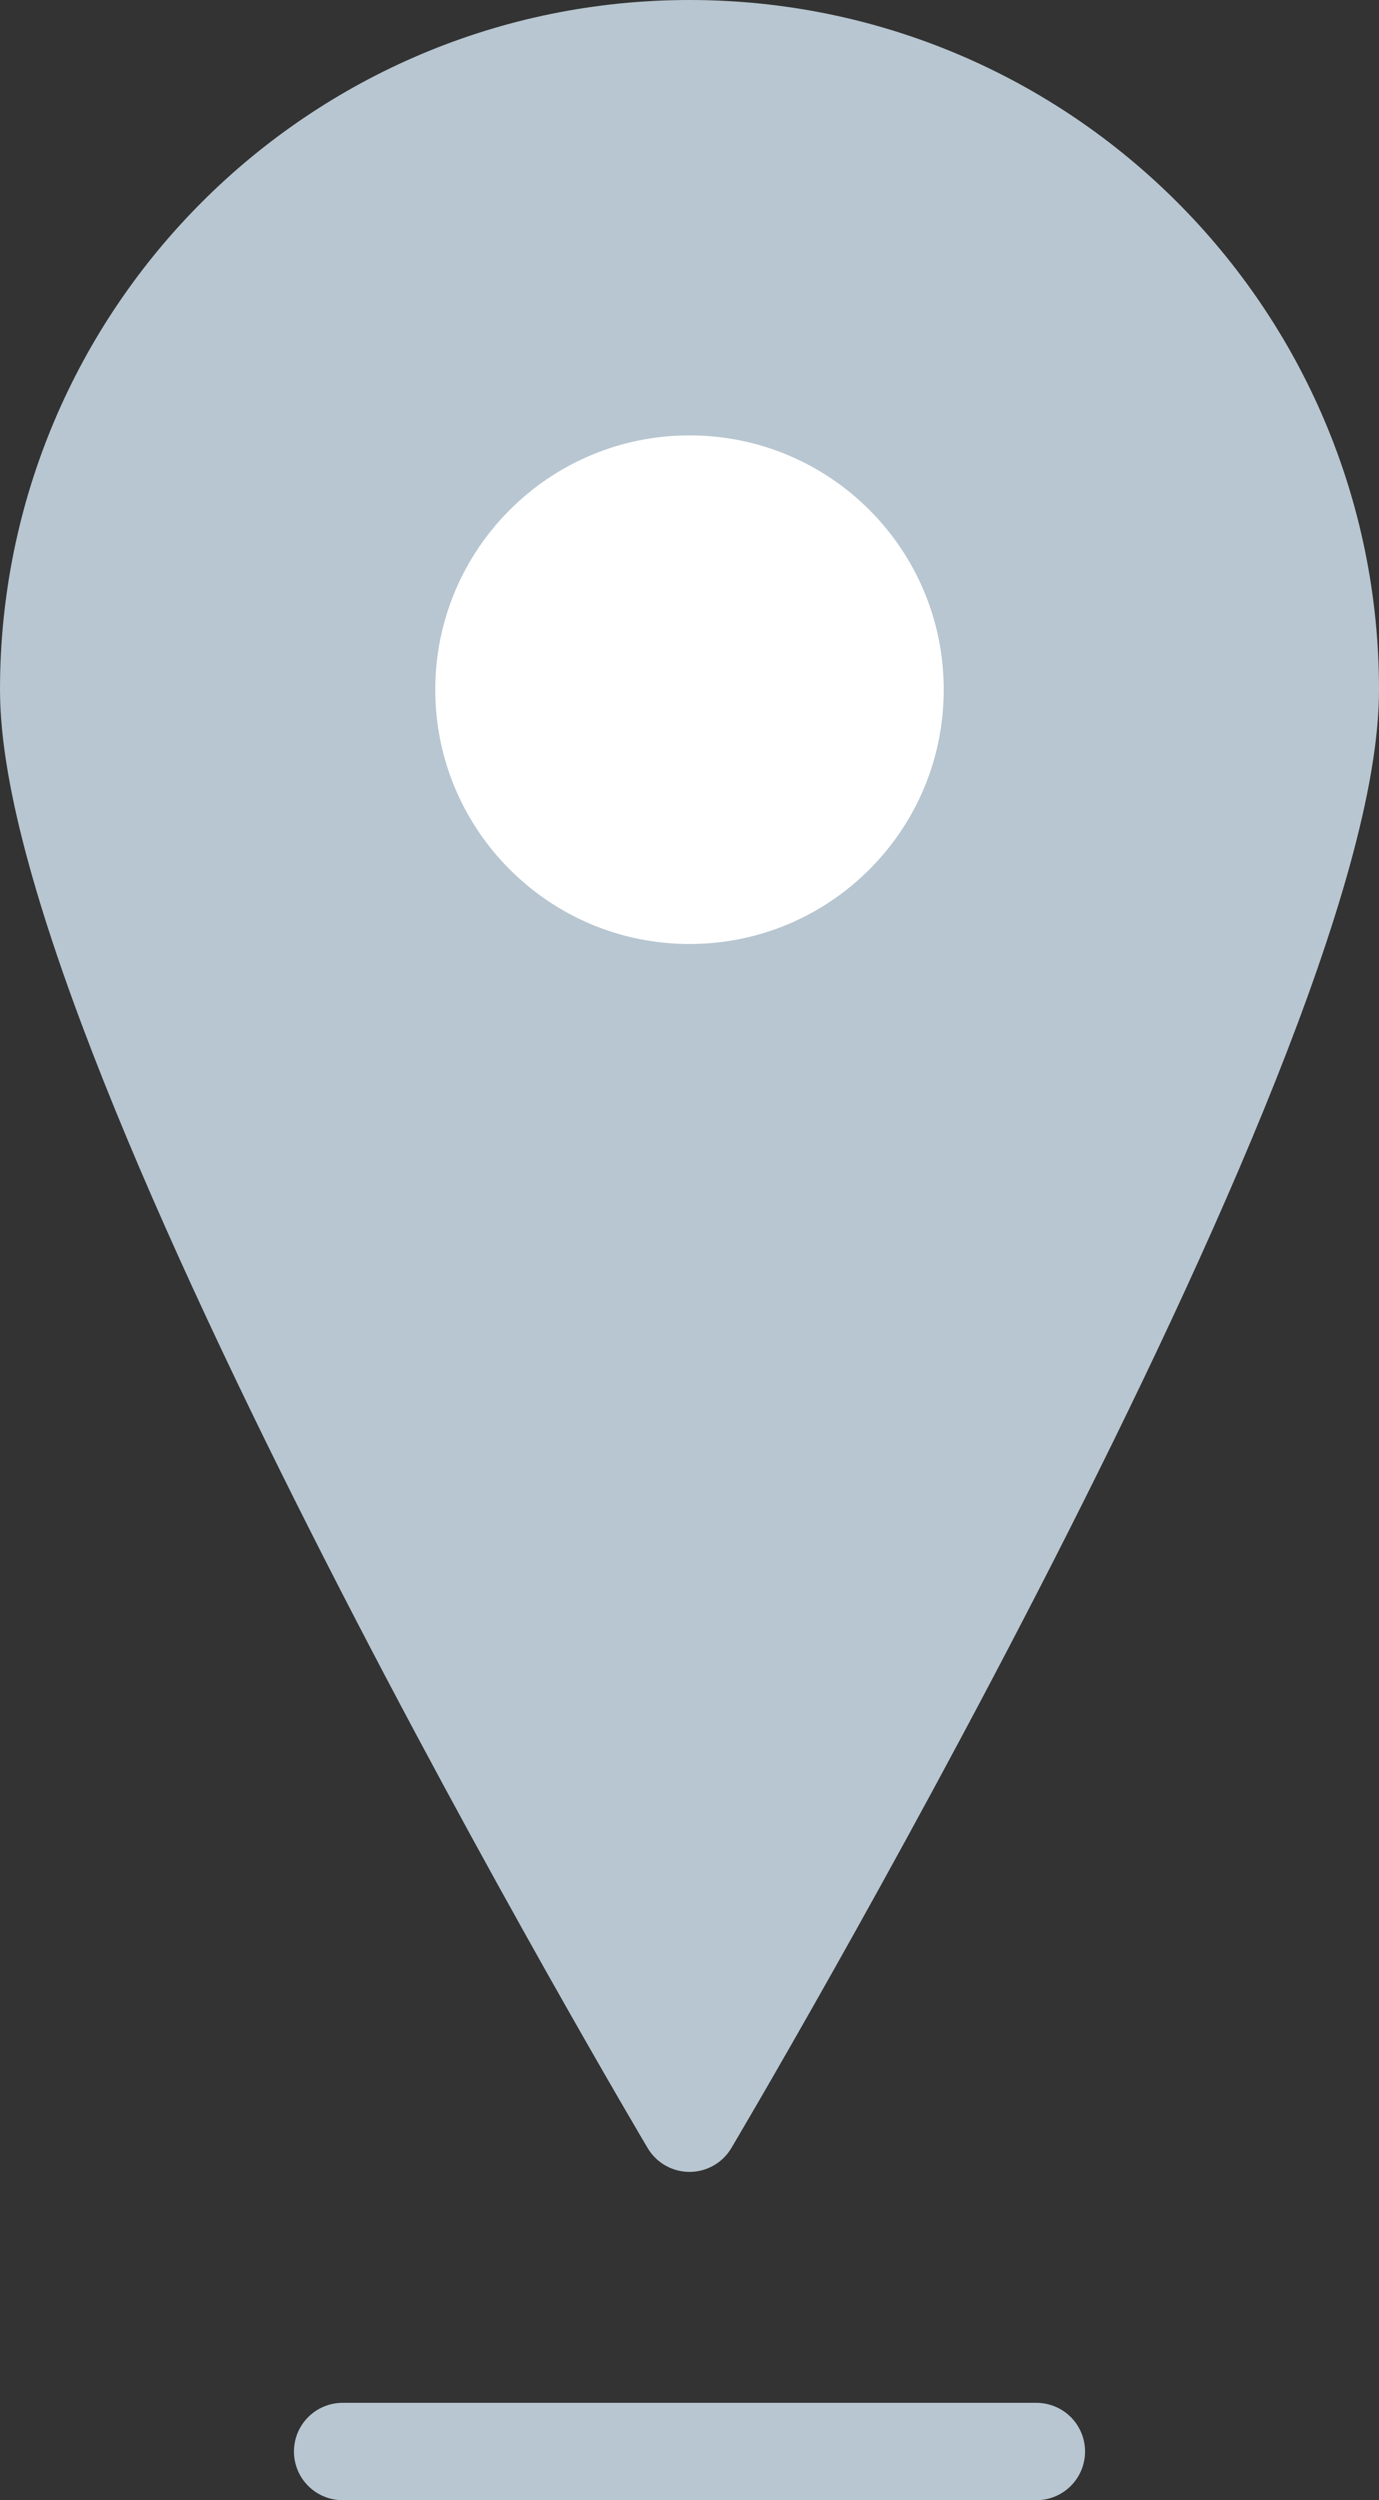
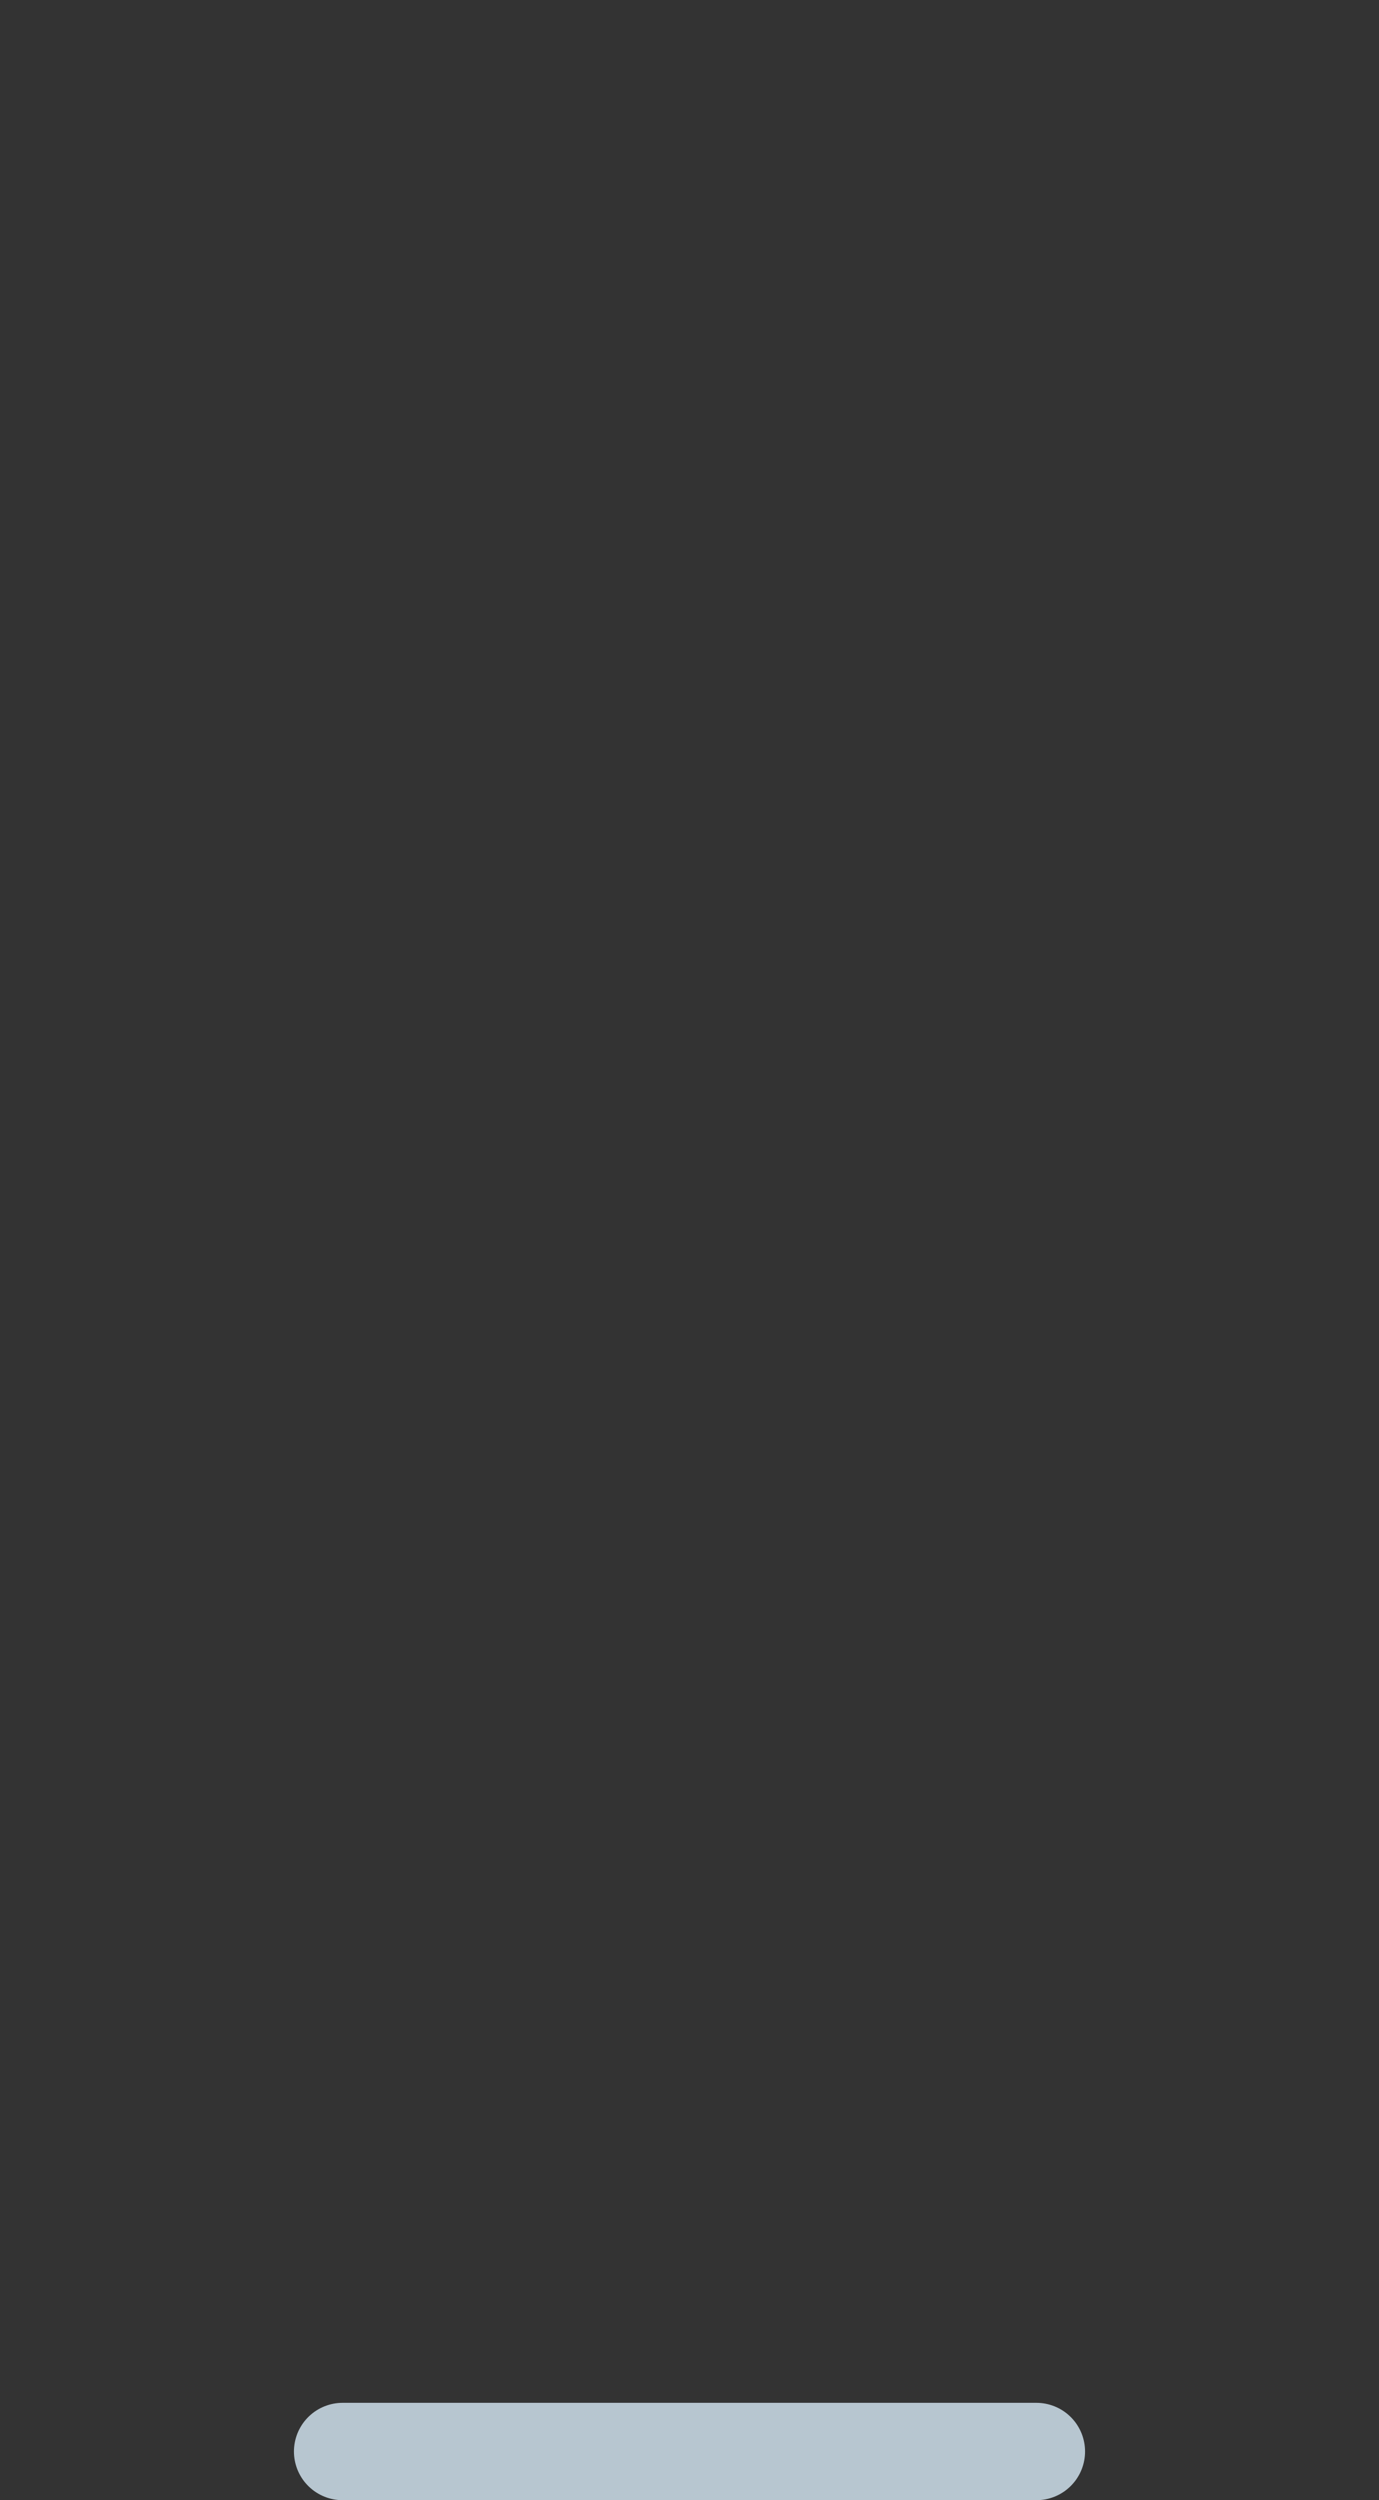
<svg xmlns="http://www.w3.org/2000/svg" id="Layer_2" viewBox="0 0 35.42 64.2">
  <rect x="0" y="0" width="35.42" height="64.2" fill="#333333" stroke="none" />
  <defs>
    <style>.cls-1{fill:#fff;}.cls-1,.cls-2,.cls-3{stroke:#b7c6d0;stroke-linejoin:round;stroke-width:2.5px;}.cls-2{fill:none;stroke-linecap:round;}.cls-3{fill:#b7c6d0;}</style>
  </defs>
  <g id="Layer_1-2">
    <g>
-       <path class="cls-3" d="M34.17,17.71c0,9.09-16.46,36.81-16.46,36.81,0,0-16.46-27.72-16.46-36.81S8.62,1.25,17.71,1.25s16.46,7.37,16.46,16.46Z" />
-       <path class="cls-1" d="M25.49,17.71c0,4.3-3.48,7.78-7.78,7.78s-7.78-3.49-7.78-7.78,3.48-7.78,7.78-7.78,7.78,3.48,7.78,7.78Z" />
      <line class="cls-2" x1="8.8" y1="62.95" x2="26.62" y2="62.95" />
    </g>
  </g>
</svg>